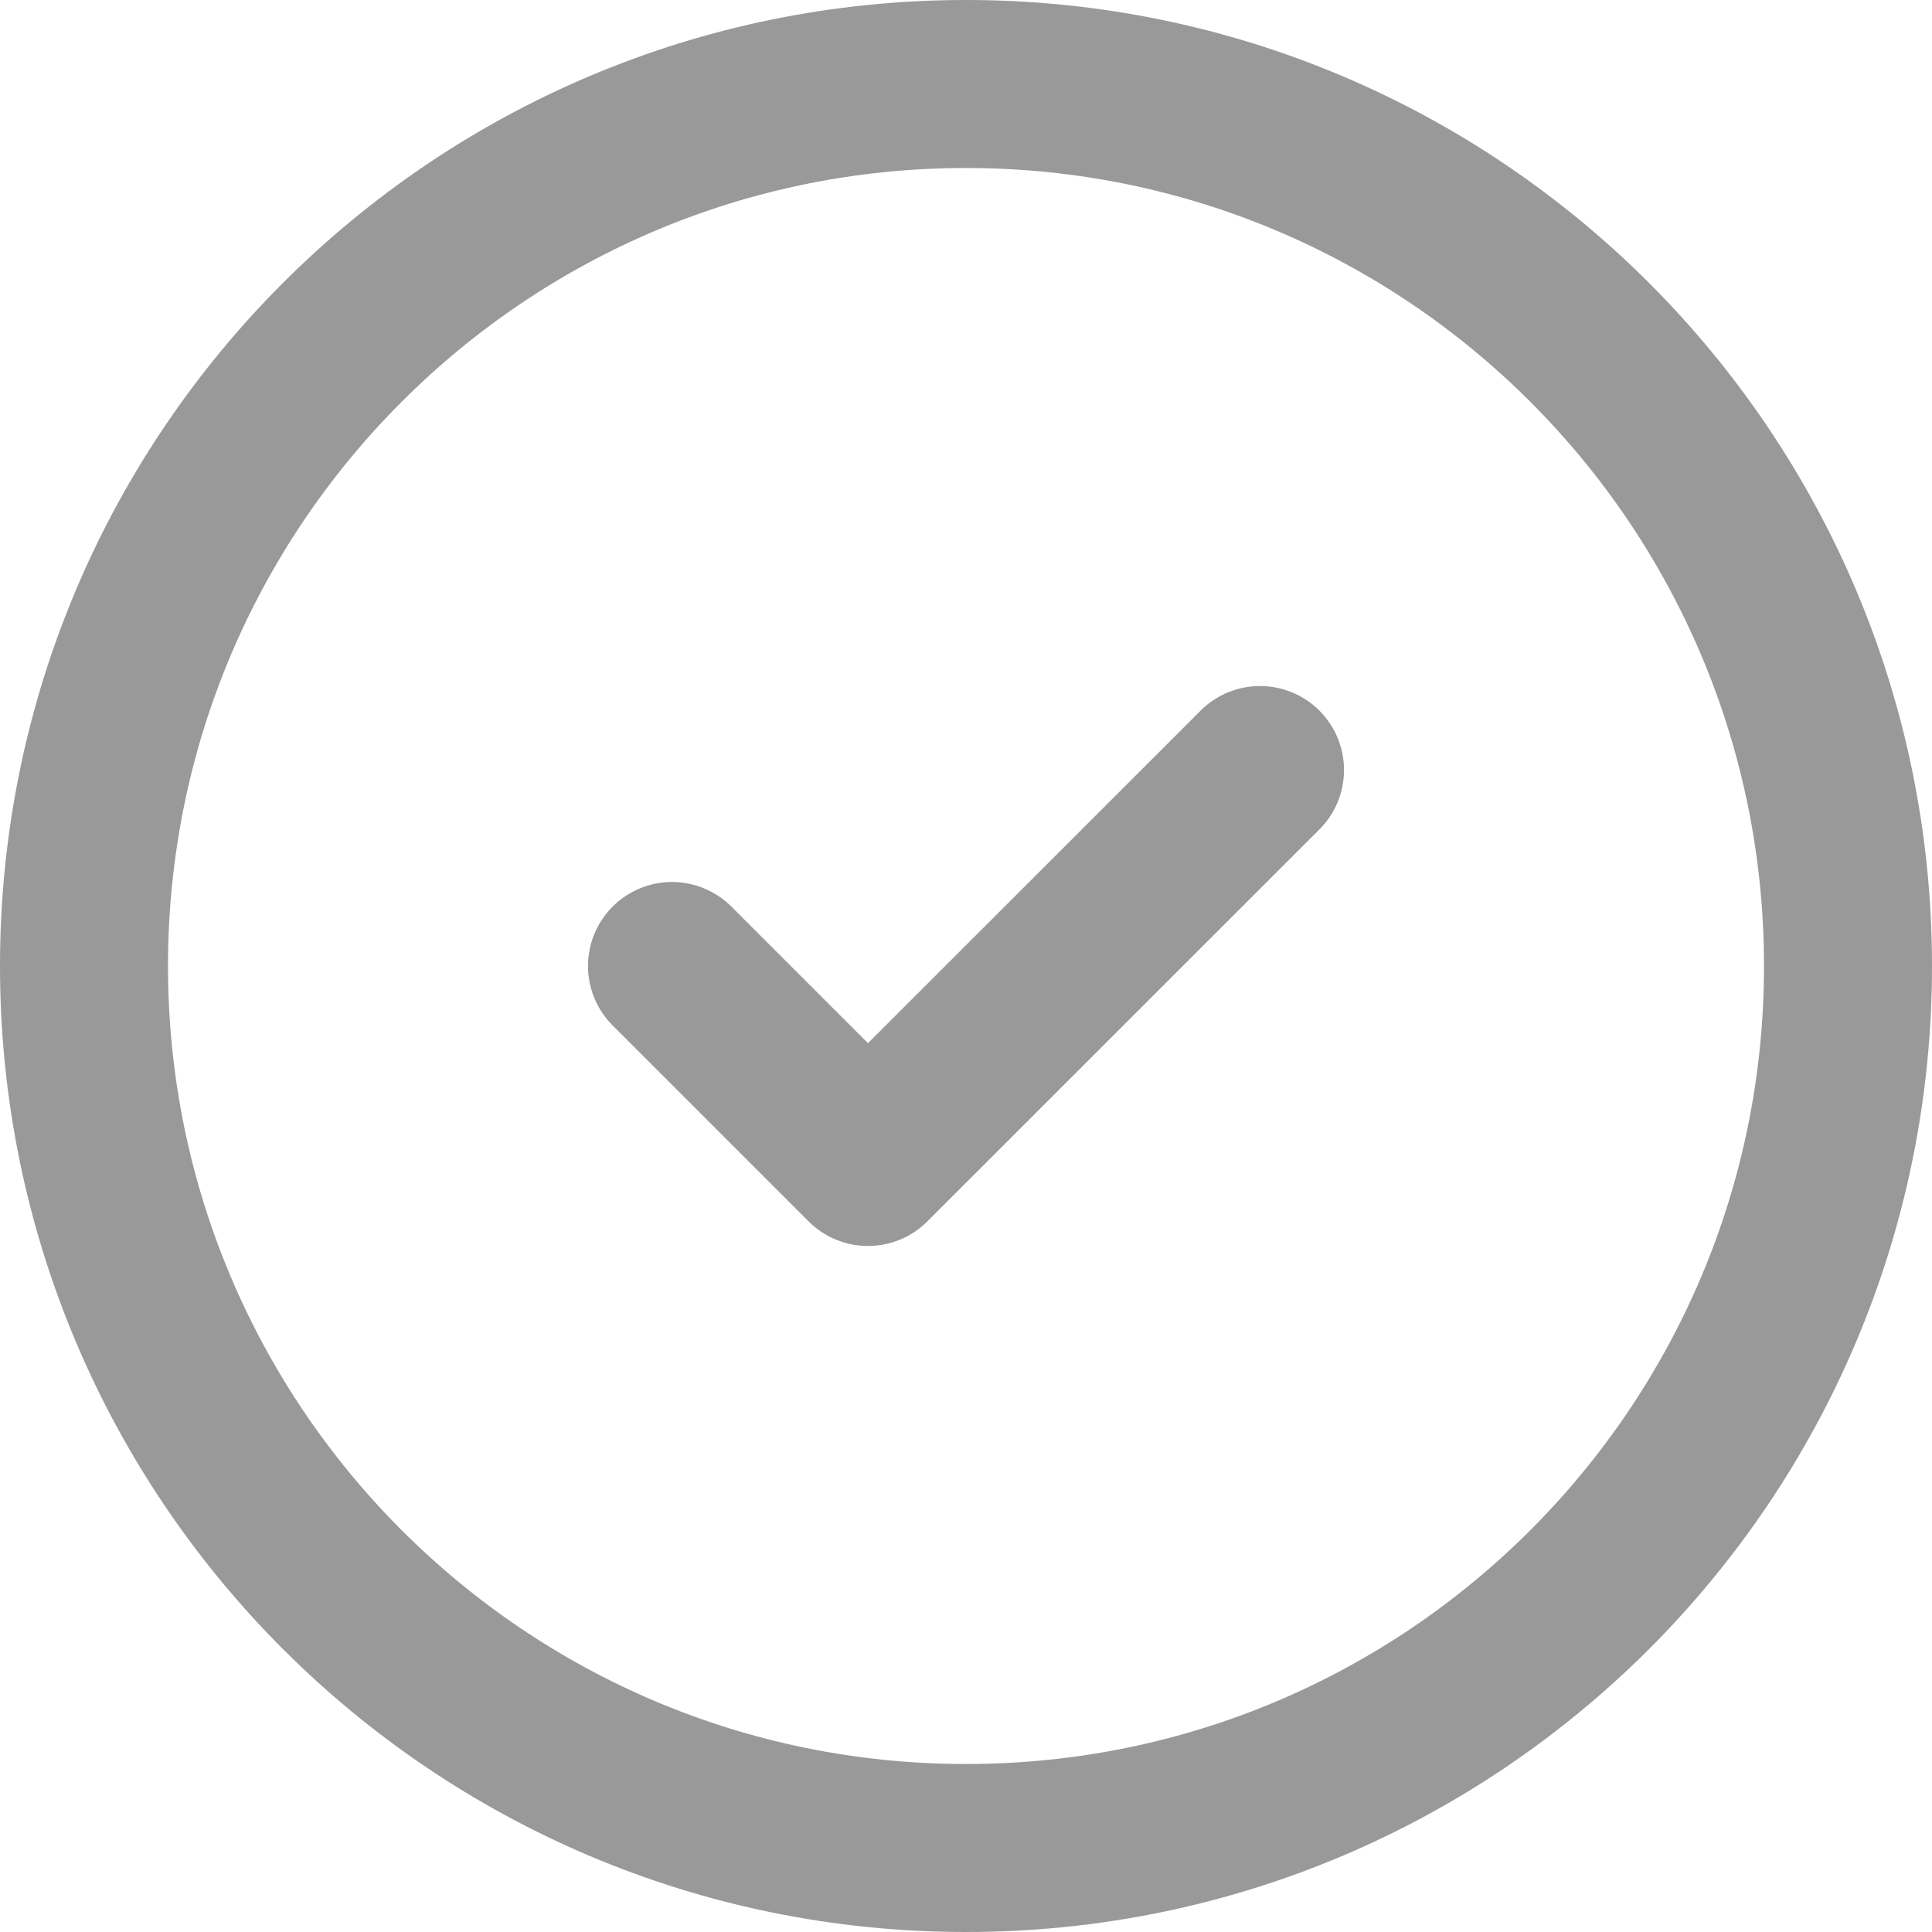
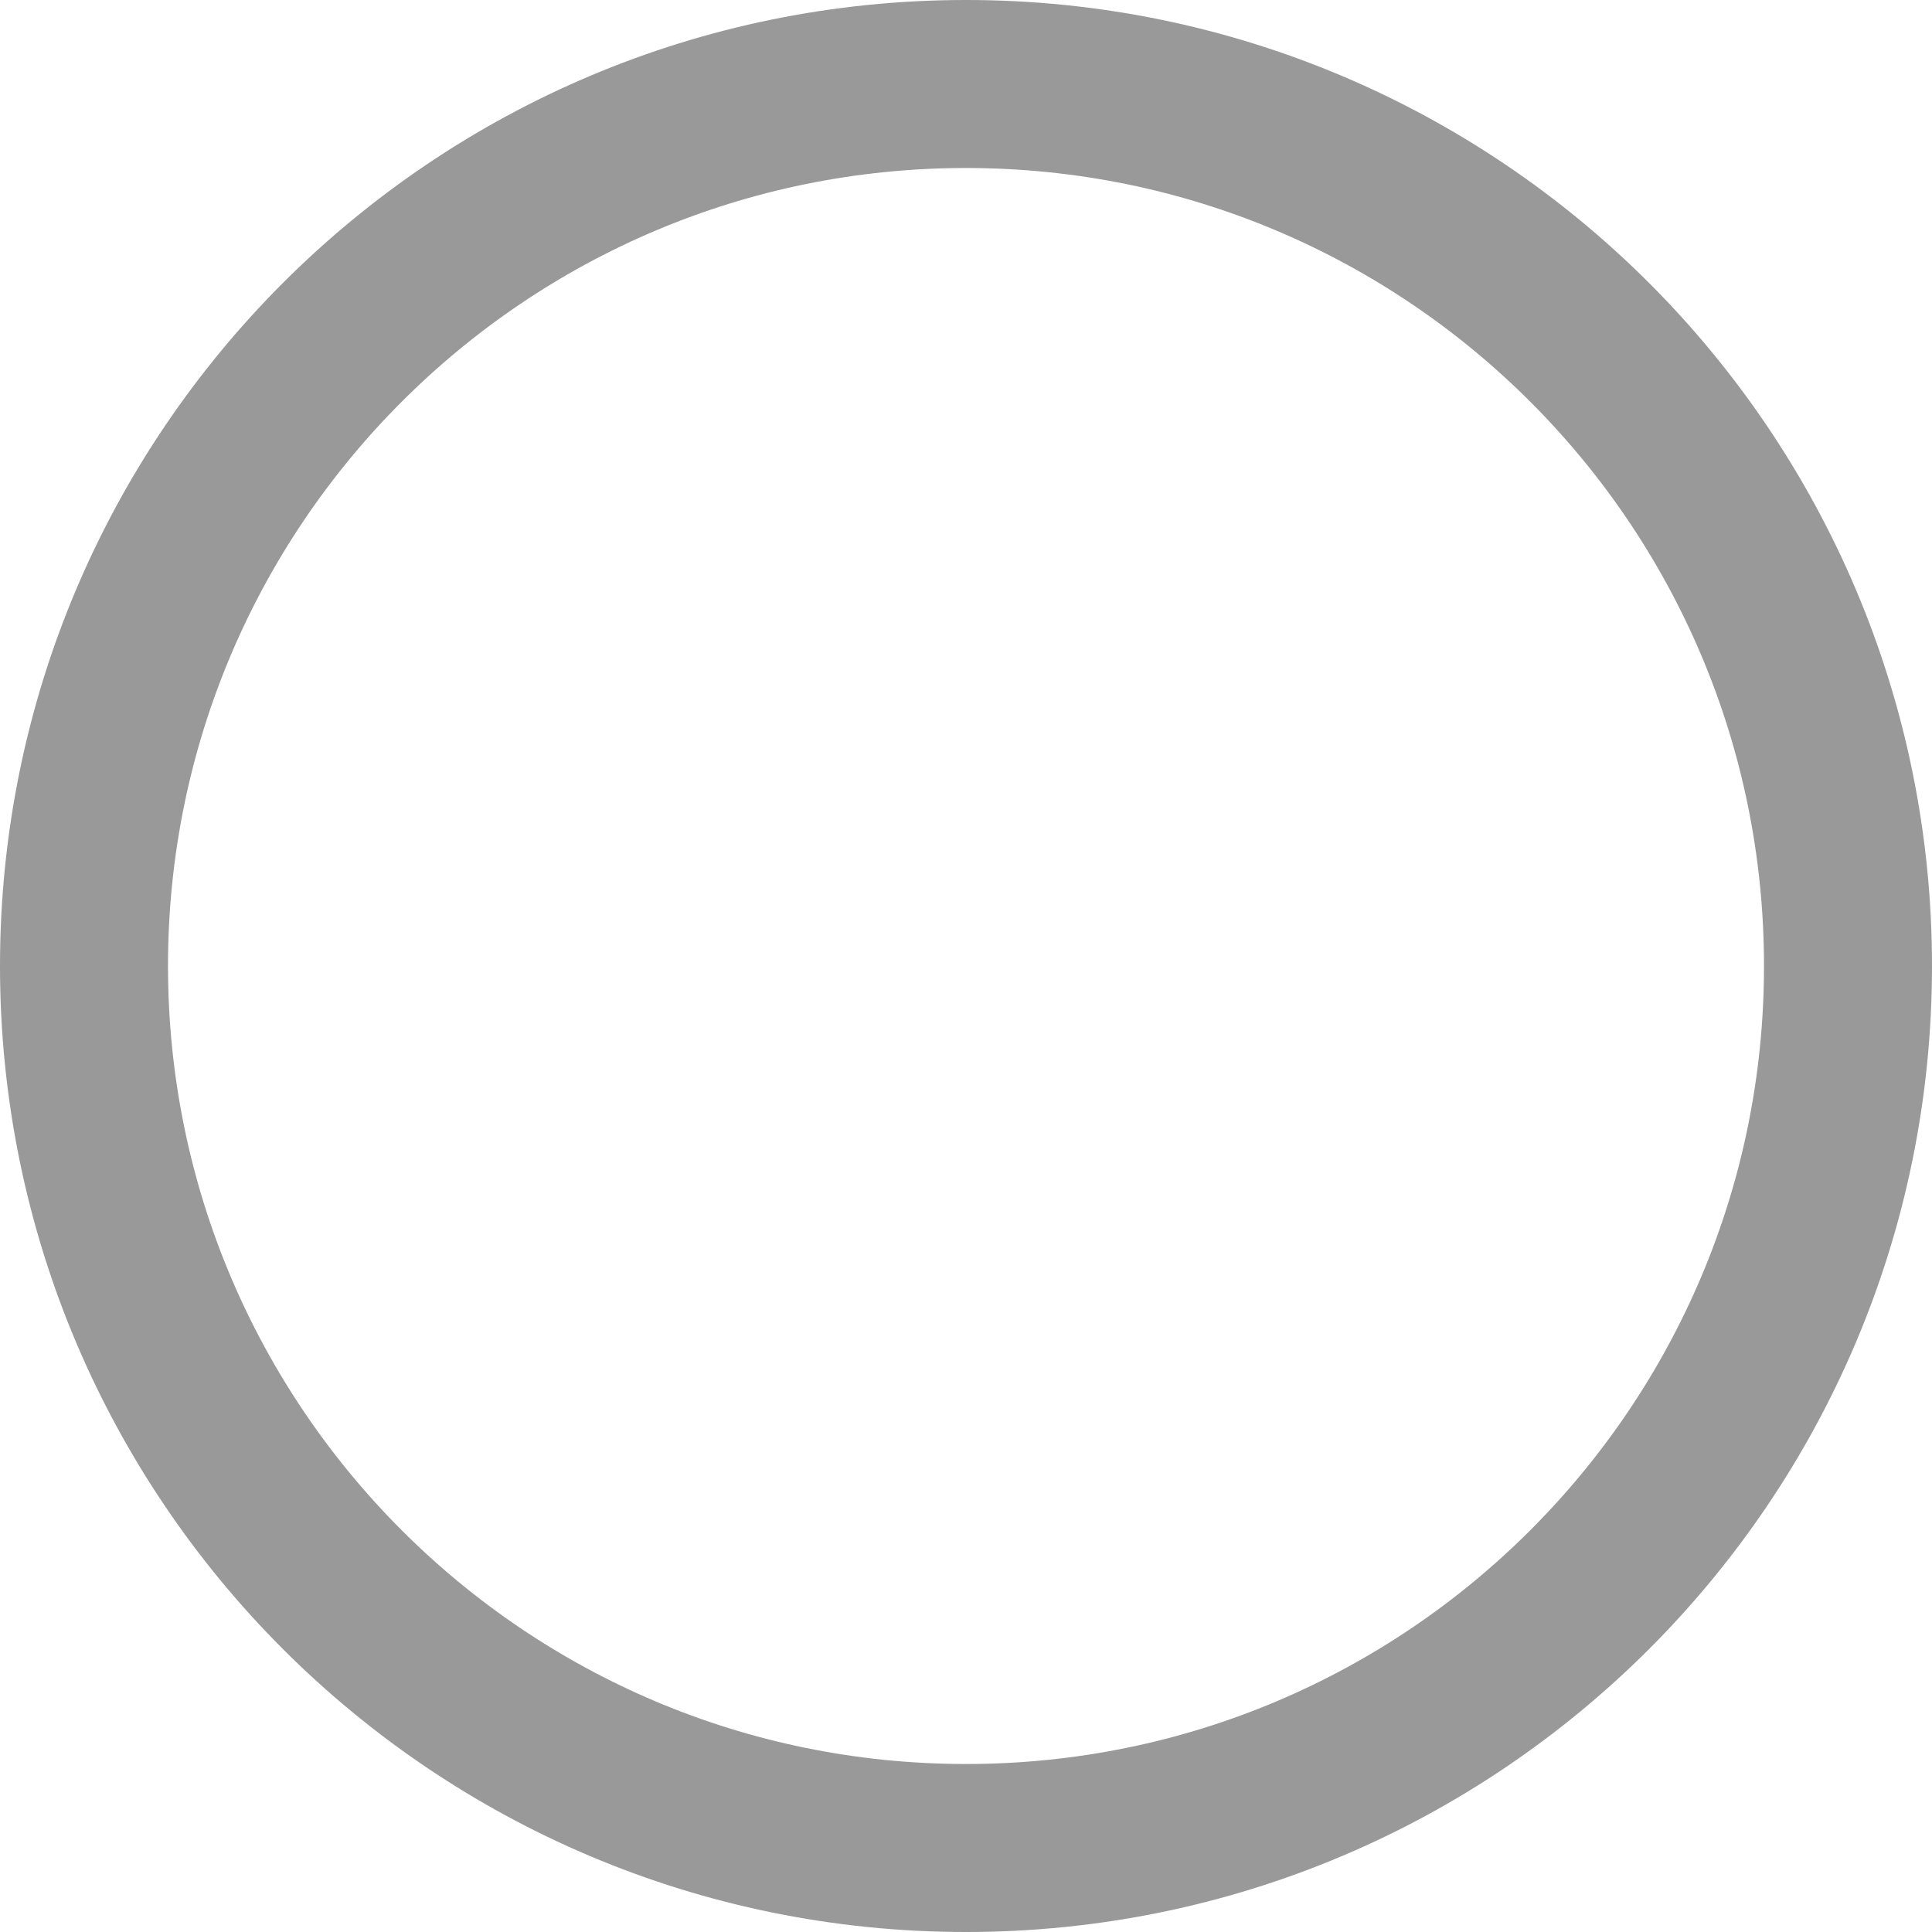
<svg xmlns="http://www.w3.org/2000/svg" width="23" height="23" viewBox="0 0 23 23" fill="none">
  <path d="M11.5 22C17.299 22 22 17.299 22 11.5C22 5.701 17.299 1 11.5 1C5.701 1 1 5.701 1 11.5C1 17.299 5.701 22 11.5 22Z" stroke="#999999" stroke-width="2" stroke-linecap="round" stroke-linejoin="round" />
-   <path d="M8 11.5L10.333 13.833L15 9.167" stroke="#999999" stroke-width="2" stroke-linecap="round" stroke-linejoin="round" />
</svg>